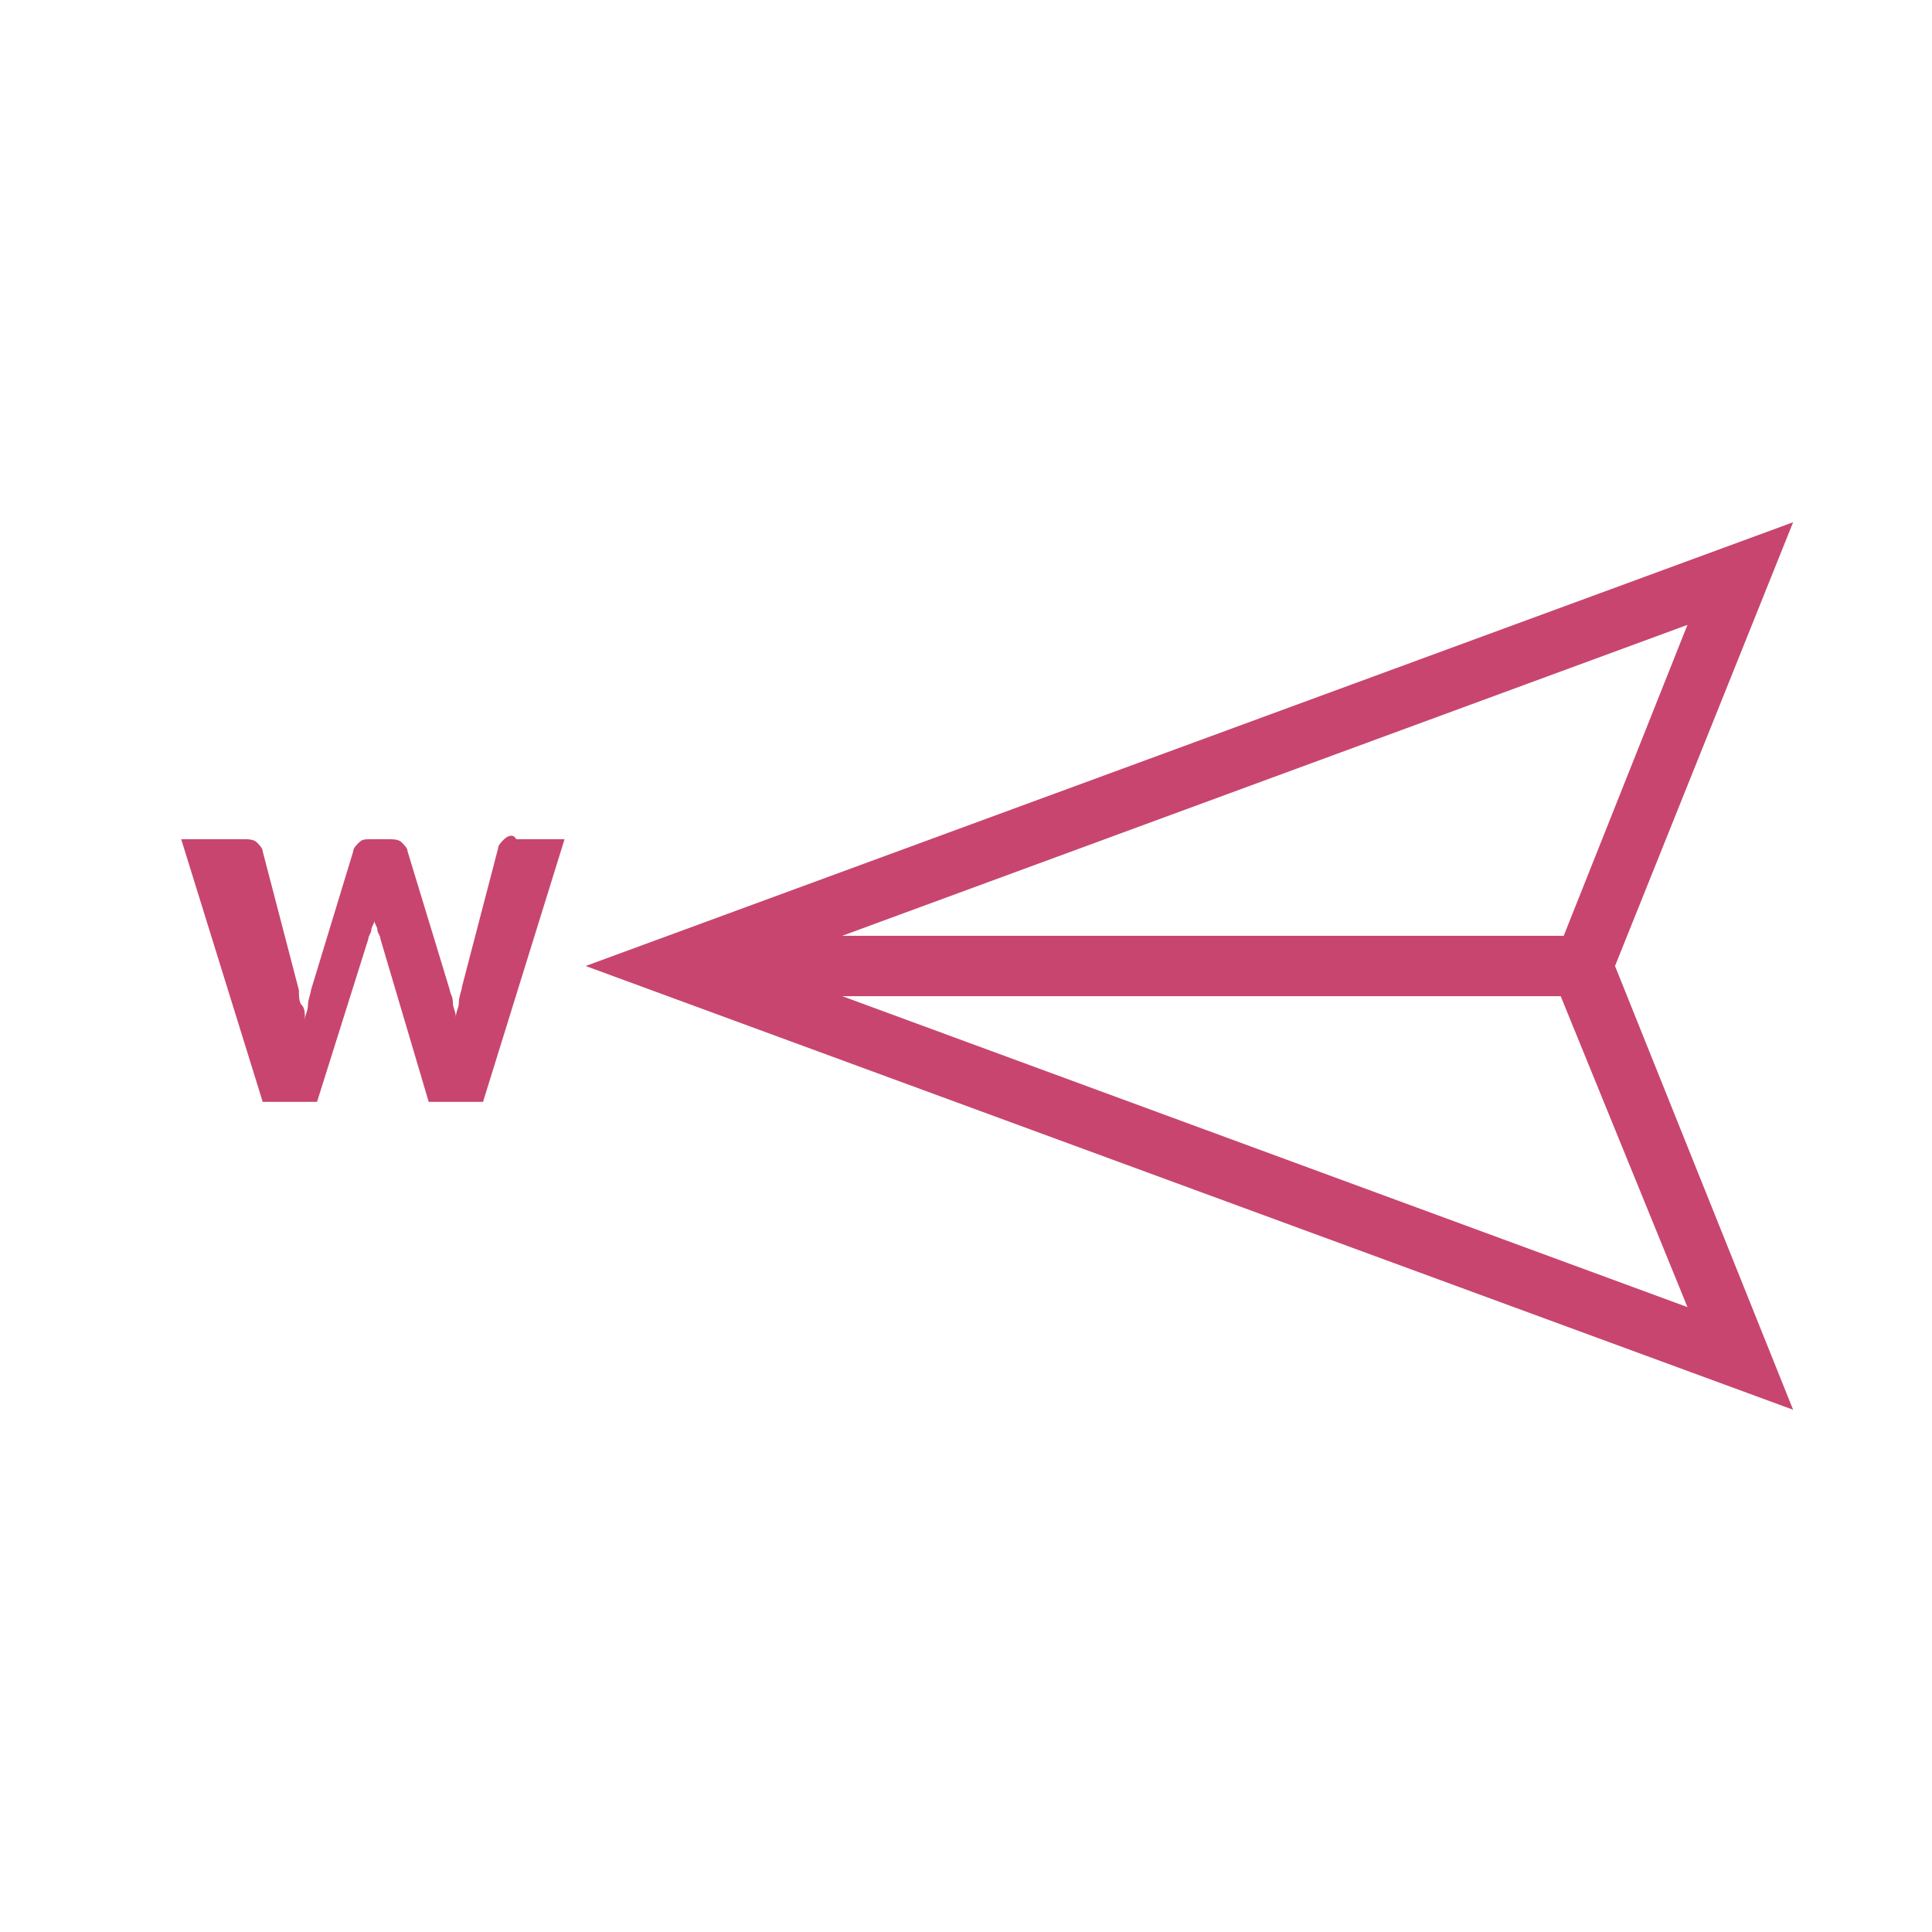
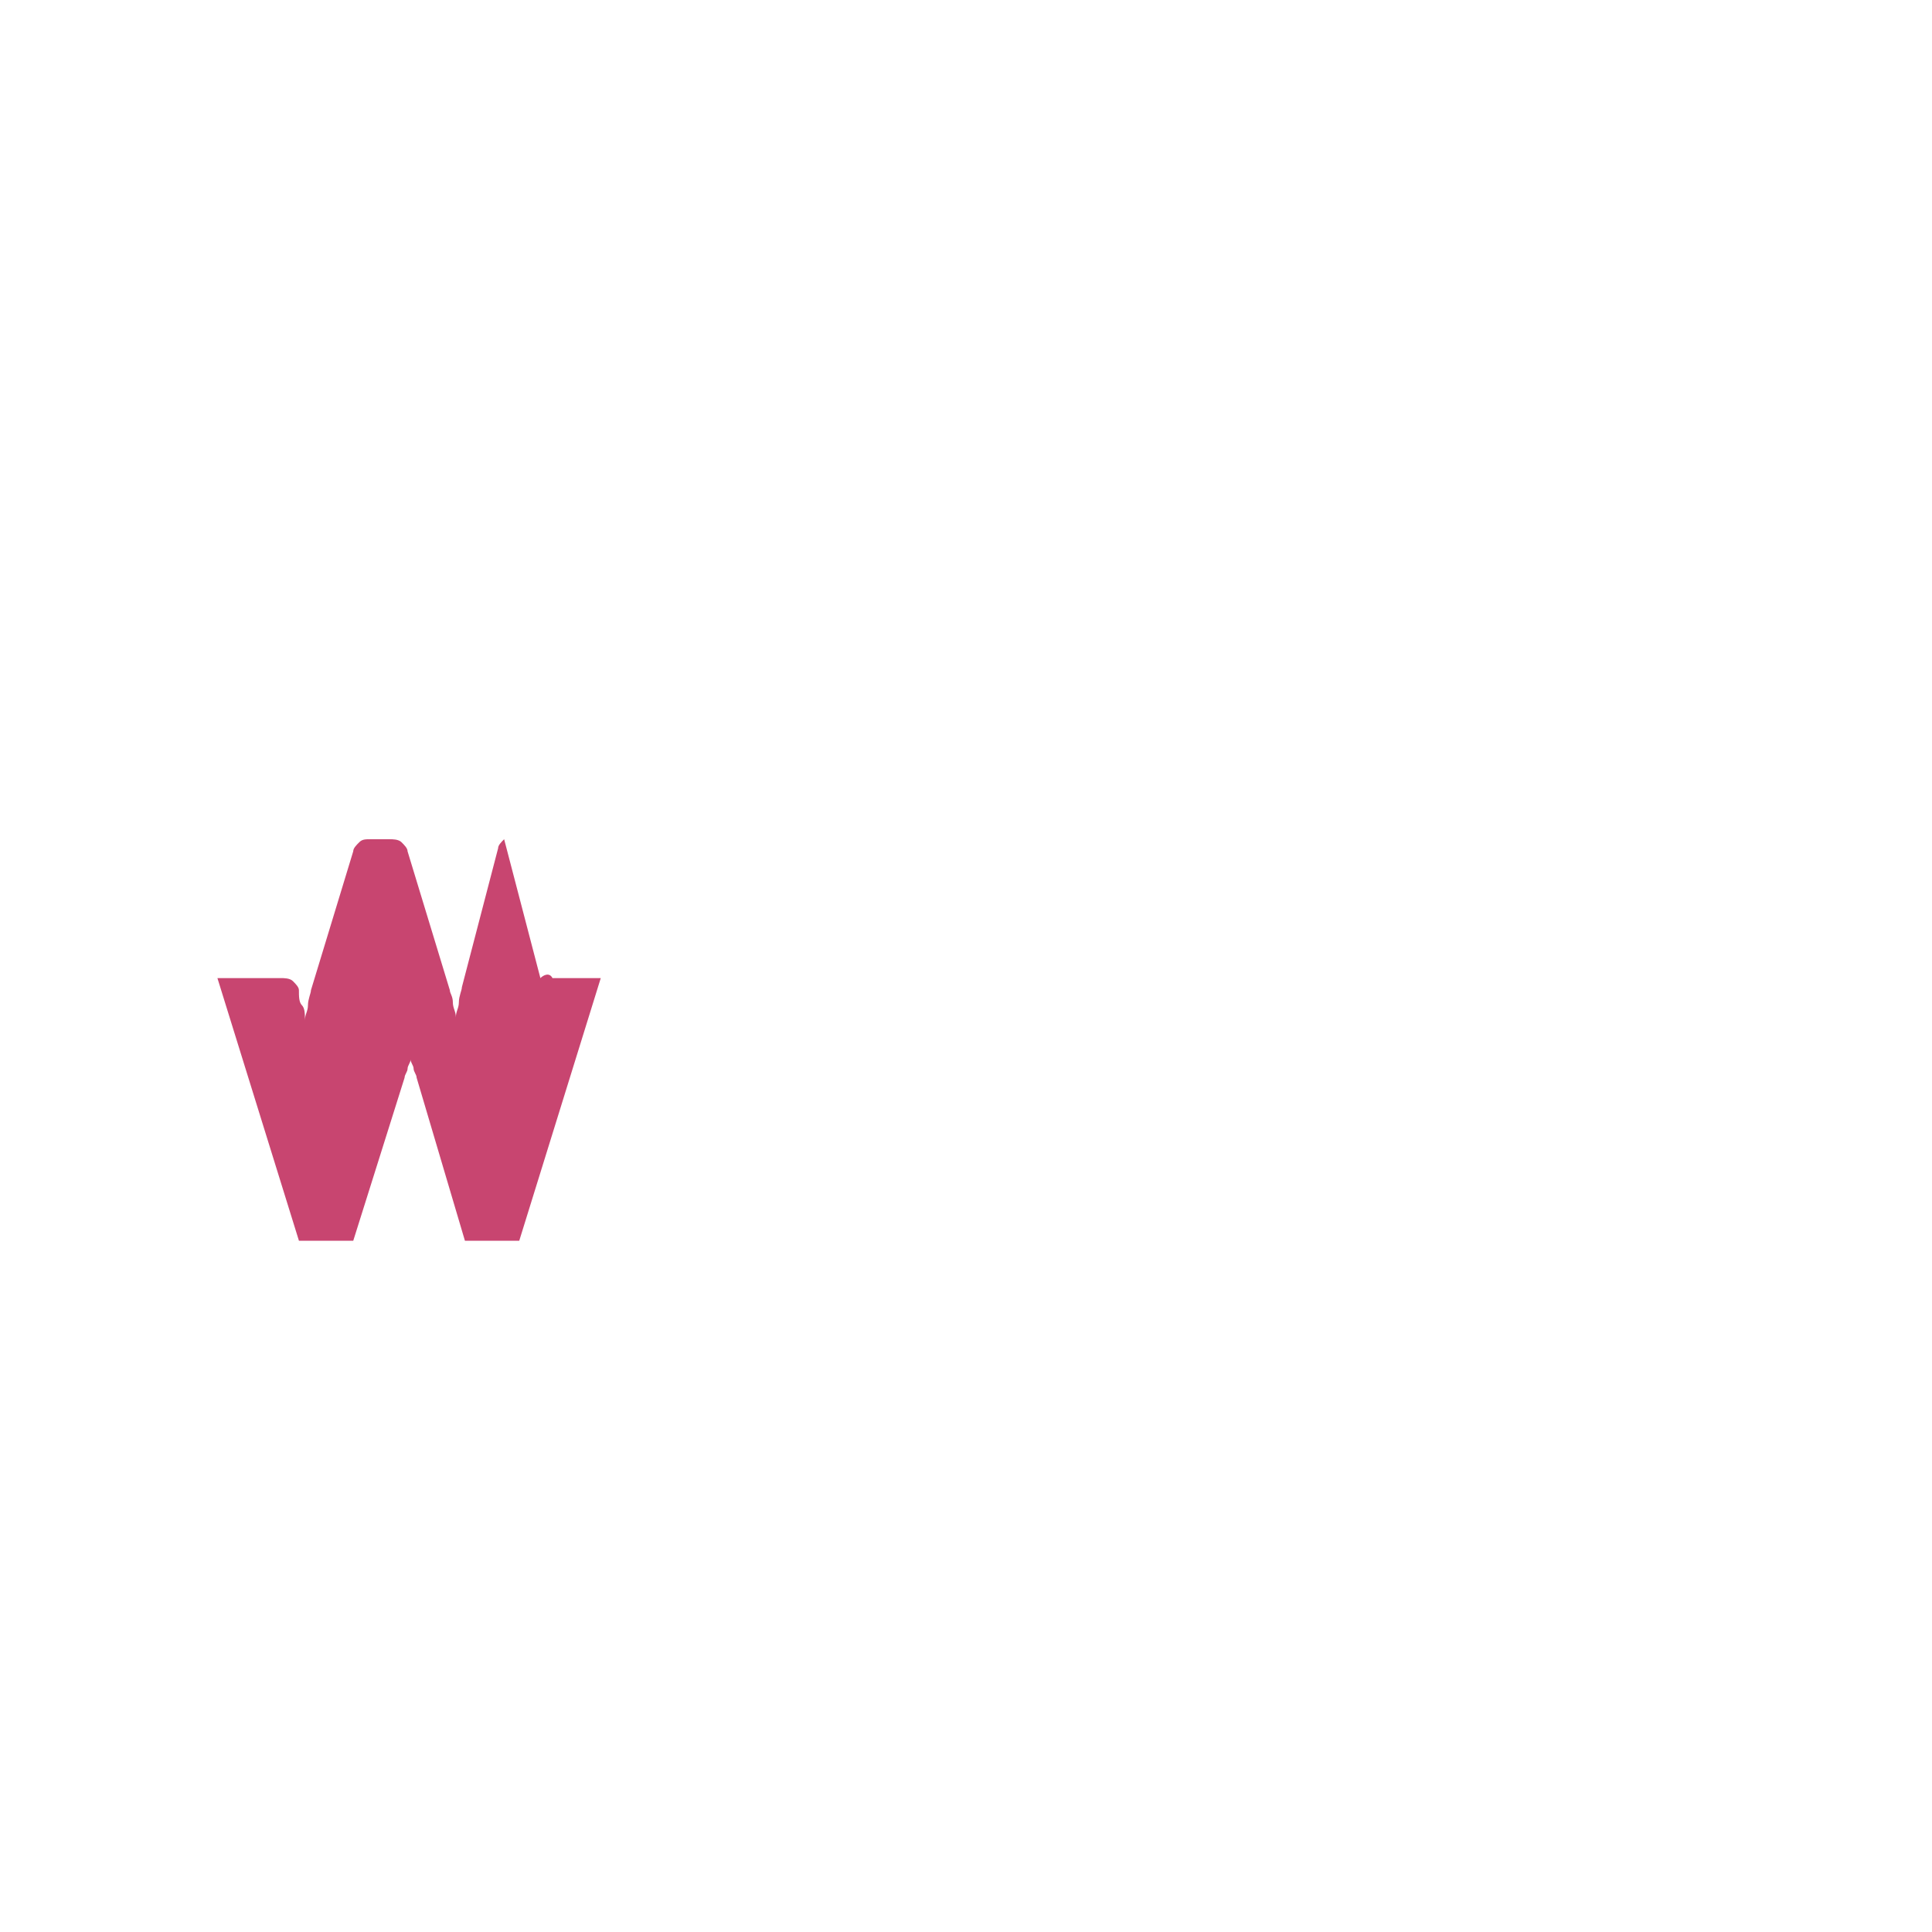
<svg xmlns="http://www.w3.org/2000/svg" width="100pt" height="100pt" version="1.1" viewBox="0 0 100 100">
-   <path d="m26.094 43.438c-0.156 0.156-0.312 0.312-0.312 0.469l-1.875 7.188c0 0.156-0.156 0.469-0.156 0.781s-0.156 0.469-0.156 0.781c0-0.312-0.156-0.469-0.156-0.781s-0.156-0.469-0.156-0.625l-2.188-7.188c0-0.156-0.156-0.312-0.312-0.469s-0.469-0.156-0.625-0.156h-0.938c-0.312 0-0.469 0-0.625 0.156s-0.312 0.312-0.312 0.469l-2.188 7.188c0 0.156-0.156 0.469-0.156 0.781s-0.156 0.469-0.156 0.781c0-0.312 0-0.625-0.156-0.781s-0.156-0.469-0.156-0.781l-1.875-7.188c0-0.156-0.156-0.312-0.312-0.469s-0.469-0.156-0.625-0.156h-3.281l4.219 13.594h2.812l2.656-8.438c0-0.156 0.156-0.312 0.156-0.469s0.156-0.312 0.156-0.469c0 0.156 0.156 0.312 0.156 0.469s0.156 0.312 0.156 0.469l2.5 8.438h2.812l4.219-13.594h-2.5c-0.156-0.312-0.469-0.156-0.625 0z" fill="#c84570" />
-   <path d="m92.812 27.031-62.5 22.969 62.5 22.969-9.219-22.969zm-11.875 21.406h-37.344l43.75-16.094zm6.406 19.219-43.75-16.094h37.188z" fill="#c84570" />
+   <path d="m26.094 43.438c-0.156 0.156-0.312 0.312-0.312 0.469l-1.875 7.188c0 0.156-0.156 0.469-0.156 0.781s-0.156 0.469-0.156 0.781c0-0.312-0.156-0.469-0.156-0.781s-0.156-0.469-0.156-0.625l-2.188-7.188c0-0.156-0.156-0.312-0.312-0.469s-0.469-0.156-0.625-0.156h-0.938c-0.312 0-0.469 0-0.625 0.156s-0.312 0.312-0.312 0.469l-2.188 7.188c0 0.156-0.156 0.469-0.156 0.781s-0.156 0.469-0.156 0.781c0-0.312 0-0.625-0.156-0.781s-0.156-0.469-0.156-0.781c0-0.156-0.156-0.312-0.312-0.469s-0.469-0.156-0.625-0.156h-3.281l4.219 13.594h2.812l2.656-8.438c0-0.156 0.156-0.312 0.156-0.469s0.156-0.312 0.156-0.469c0 0.156 0.156 0.312 0.156 0.469s0.156 0.312 0.156 0.469l2.5 8.438h2.812l4.219-13.594h-2.5c-0.156-0.312-0.469-0.156-0.625 0z" fill="#c84570" />
</svg>